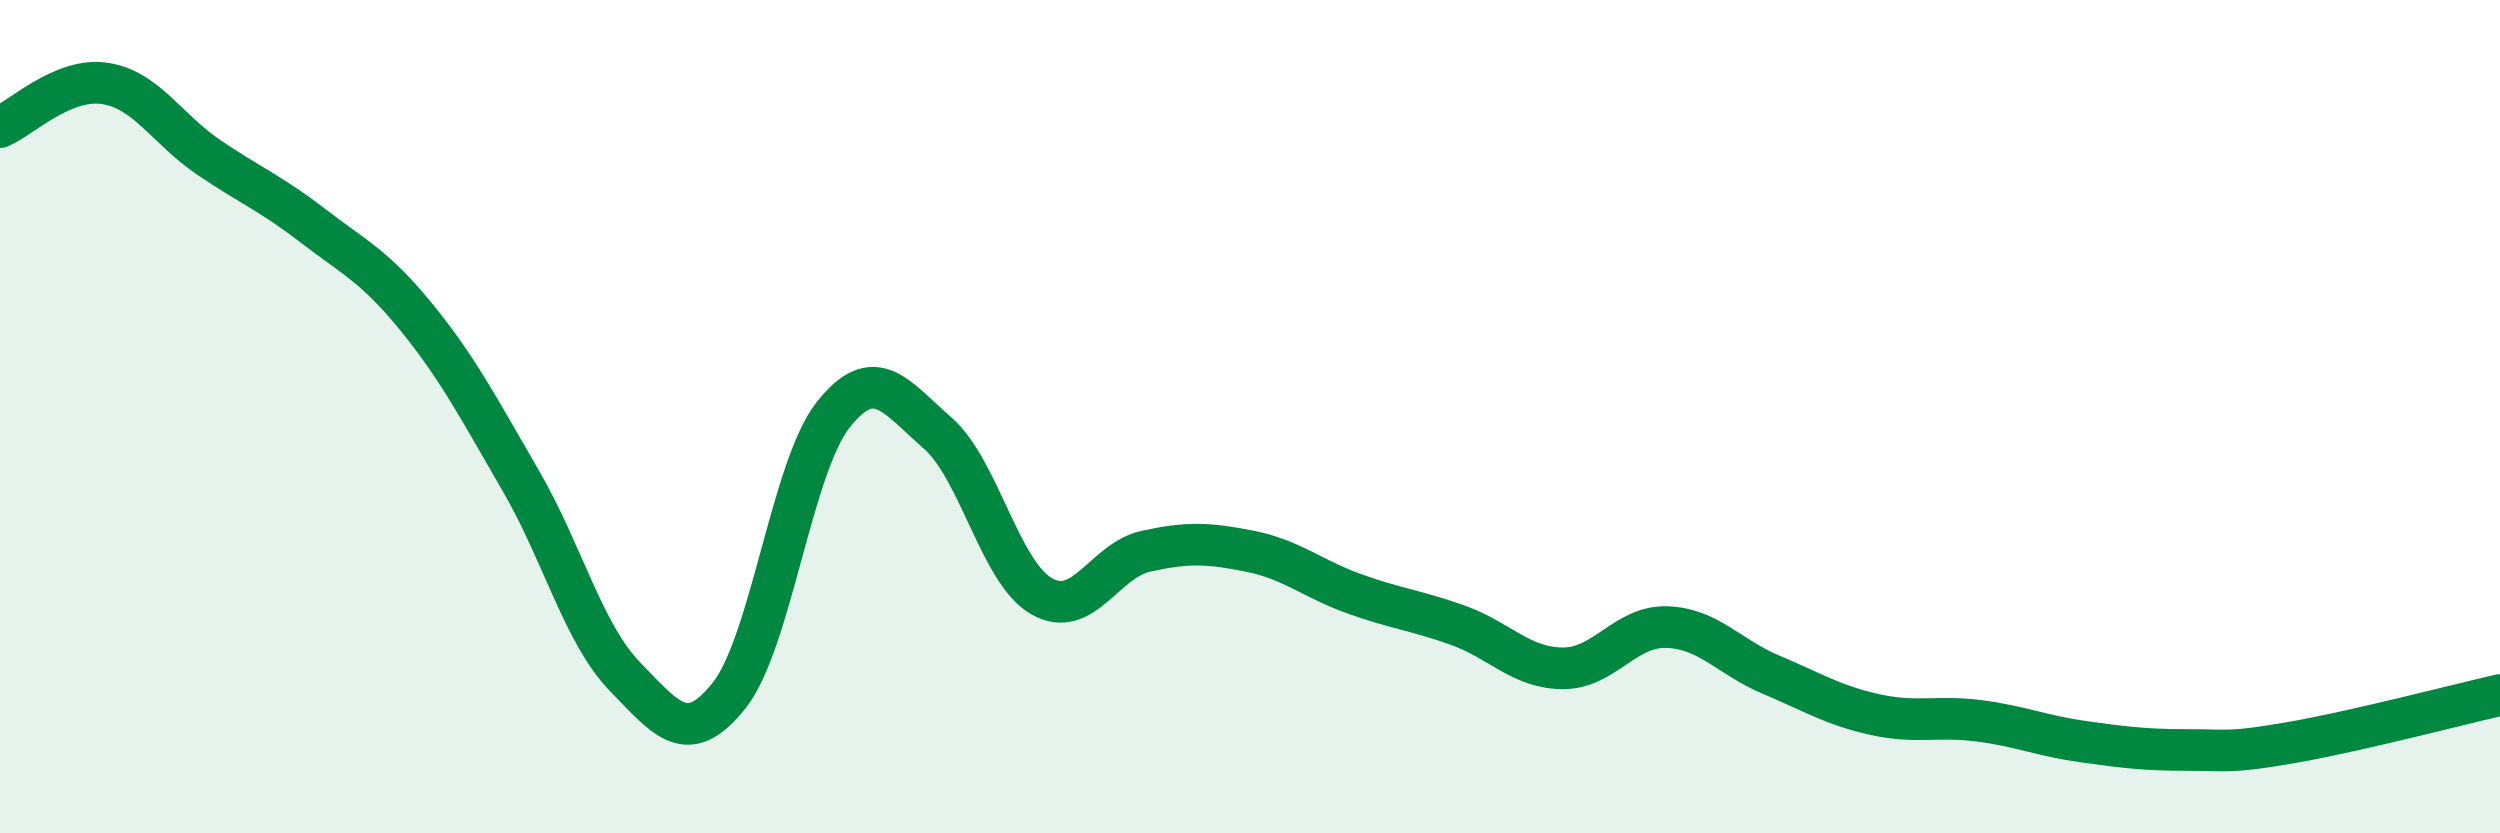
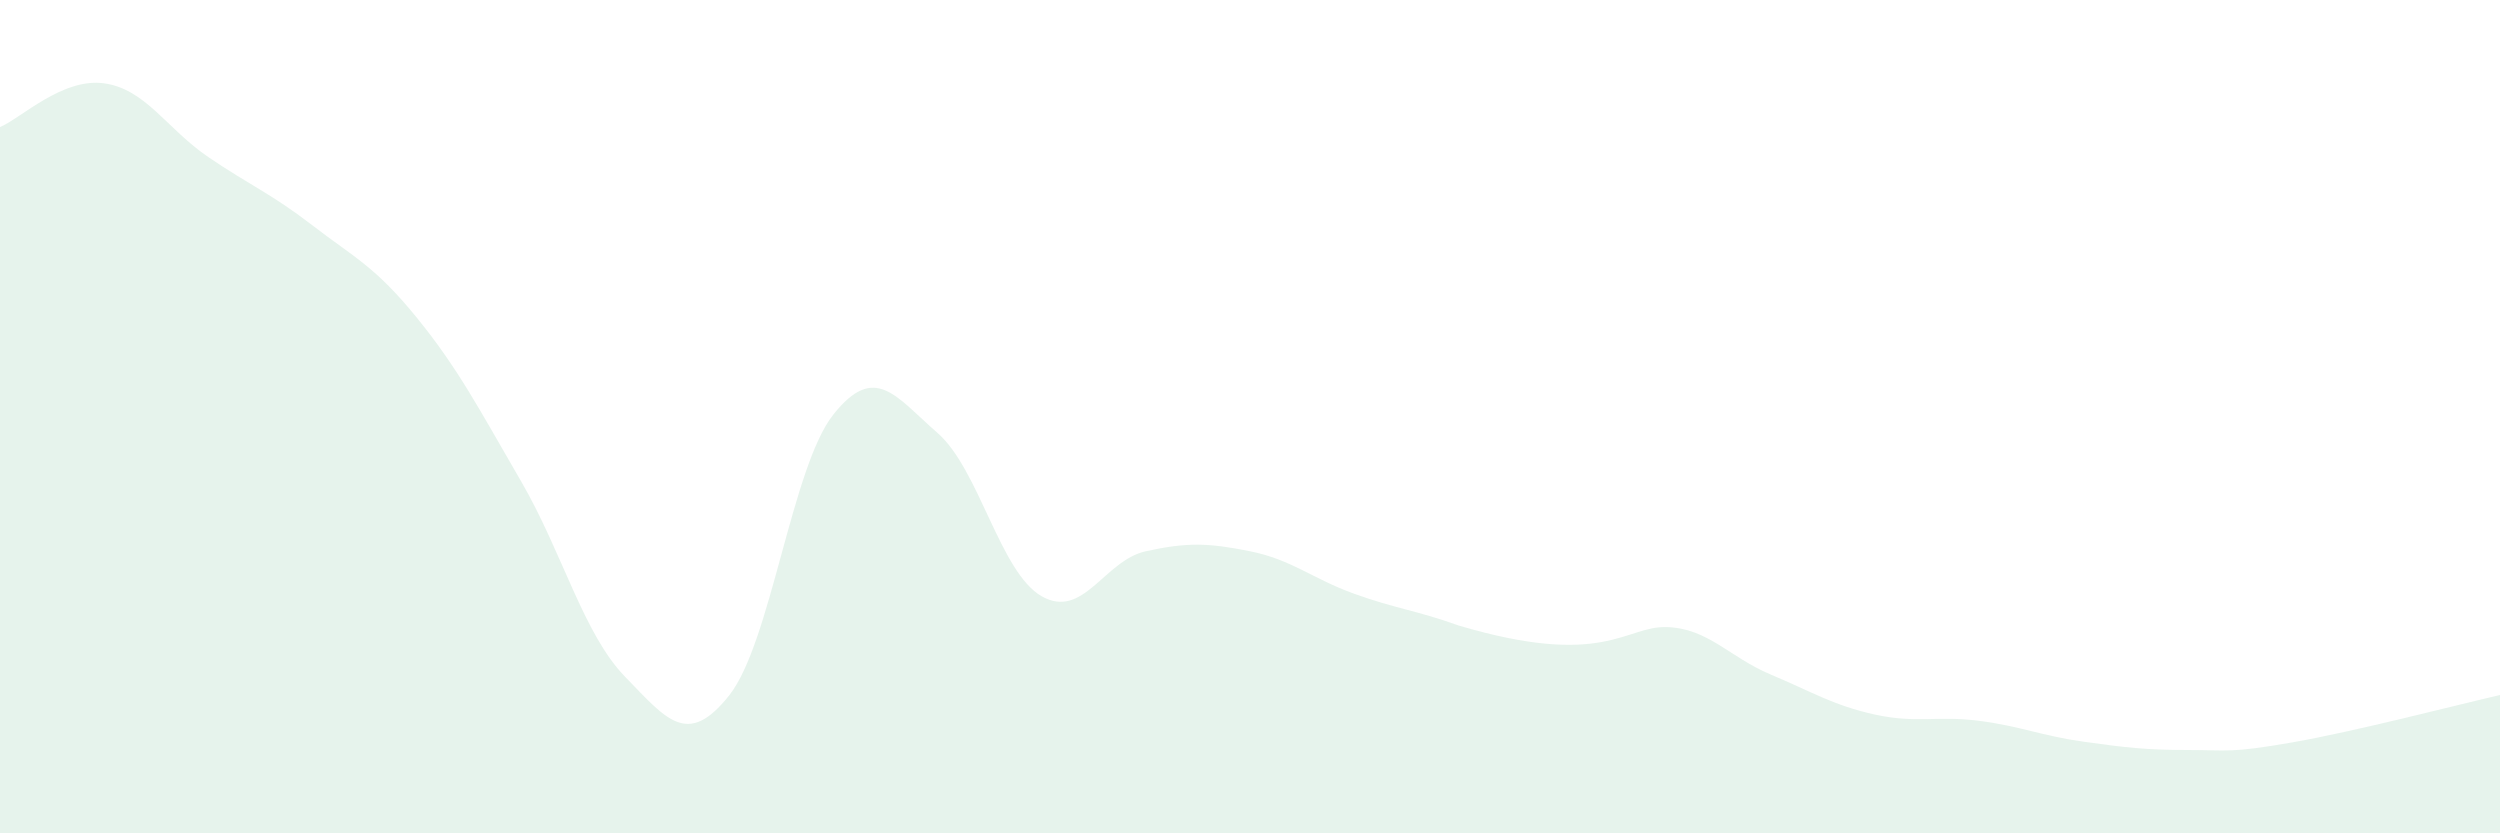
<svg xmlns="http://www.w3.org/2000/svg" width="60" height="20" viewBox="0 0 60 20">
-   <path d="M 0,3.05 C 0.5,2.84 1.5,1.86 2.5,2 C 3.5,2.14 4,3.09 5,3.77 C 6,4.45 6.5,4.64 7.5,5.41 C 8.5,6.18 9,6.39 10,7.62 C 11,8.85 11.5,9.82 12.5,11.54 C 13.5,13.26 14,15.21 15,16.24 C 16,17.27 16.5,17.95 17.5,16.69 C 18.5,15.43 19,11.21 20,9.95 C 21,8.69 21.5,9.52 22.5,10.39 C 23.5,11.26 24,13.74 25,14.31 C 26,14.88 26.5,13.45 27.5,13.23 C 28.5,13.01 29,13.03 30,13.23 C 31,13.43 31.5,13.89 32.5,14.25 C 33.5,14.61 34,14.65 35,15.01 C 36,15.37 36.5,16.03 37.5,16.04 C 38.5,16.05 39,15.02 40,15.05 C 41,15.08 41.5,15.77 42.5,16.19 C 43.5,16.61 44,16.93 45,17.15 C 46,17.37 46.5,17.17 47.5,17.3 C 48.5,17.43 49,17.66 50,17.8 C 51,17.94 51.5,18 52.5,18 C 53.5,18 53.5,18.08 55,17.82 C 56.5,17.56 59,16.91 60,16.68L60 20L0 20Z" fill="#008740" opacity="0.1" stroke-linecap="round" stroke-linejoin="round" />
-   <path d="M 0,3.05 C 0.5,2.84 1.5,1.86 2.5,2 C 3.5,2.14 4,3.09 5,3.77 C 6,4.45 6.5,4.64 7.5,5.41 C 8.5,6.18 9,6.39 10,7.62 C 11,8.85 11.5,9.82 12.5,11.54 C 13.5,13.26 14,15.21 15,16.24 C 16,17.27 16.5,17.95 17.5,16.69 C 18.5,15.43 19,11.21 20,9.95 C 21,8.69 21.5,9.52 22.5,10.39 C 23.5,11.26 24,13.74 25,14.31 C 26,14.88 26.5,13.45 27.5,13.23 C 28.5,13.01 29,13.03 30,13.23 C 31,13.43 31.5,13.89 32.5,14.25 C 33.5,14.61 34,14.65 35,15.01 C 36,15.37 36.5,16.03 37.5,16.04 C 38.5,16.05 39,15.02 40,15.05 C 41,15.08 41.5,15.77 42.5,16.19 C 43.5,16.61 44,16.93 45,17.15 C 46,17.37 46.5,17.17 47.5,17.3 C 48.5,17.43 49,17.66 50,17.8 C 51,17.94 51.5,18 52.5,18 C 53.5,18 53.5,18.08 55,17.82 C 56.5,17.56 59,16.91 60,16.68" stroke="#008740" stroke-width="1" fill="none" stroke-linecap="round" stroke-linejoin="round" />
+   <path d="M 0,3.05 C 0.5,2.84 1.5,1.86 2.5,2 C 3.5,2.14 4,3.09 5,3.77 C 6,4.45 6.5,4.64 7.5,5.41 C 8.5,6.18 9,6.39 10,7.62 C 11,8.85 11.5,9.82 12.5,11.54 C 13.5,13.26 14,15.21 15,16.24 C 16,17.27 16.5,17.95 17.5,16.69 C 18.5,15.43 19,11.21 20,9.95 C 21,8.69 21.5,9.52 22.5,10.39 C 23.5,11.26 24,13.74 25,14.31 C 26,14.88 26.5,13.45 27.5,13.23 C 28.5,13.01 29,13.03 30,13.23 C 31,13.43 31.5,13.89 32.5,14.25 C 33.5,14.61 34,14.65 35,15.01 C 38.5,16.05 39,15.02 40,15.05 C 41,15.08 41.5,15.77 42.5,16.19 C 43.5,16.61 44,16.93 45,17.15 C 46,17.37 46.5,17.17 47.5,17.3 C 48.5,17.43 49,17.66 50,17.8 C 51,17.94 51.5,18 52.5,18 C 53.5,18 53.5,18.08 55,17.82 C 56.5,17.56 59,16.91 60,16.68L60 20L0 20Z" fill="#008740" opacity="0.1" stroke-linecap="round" stroke-linejoin="round" />
</svg>